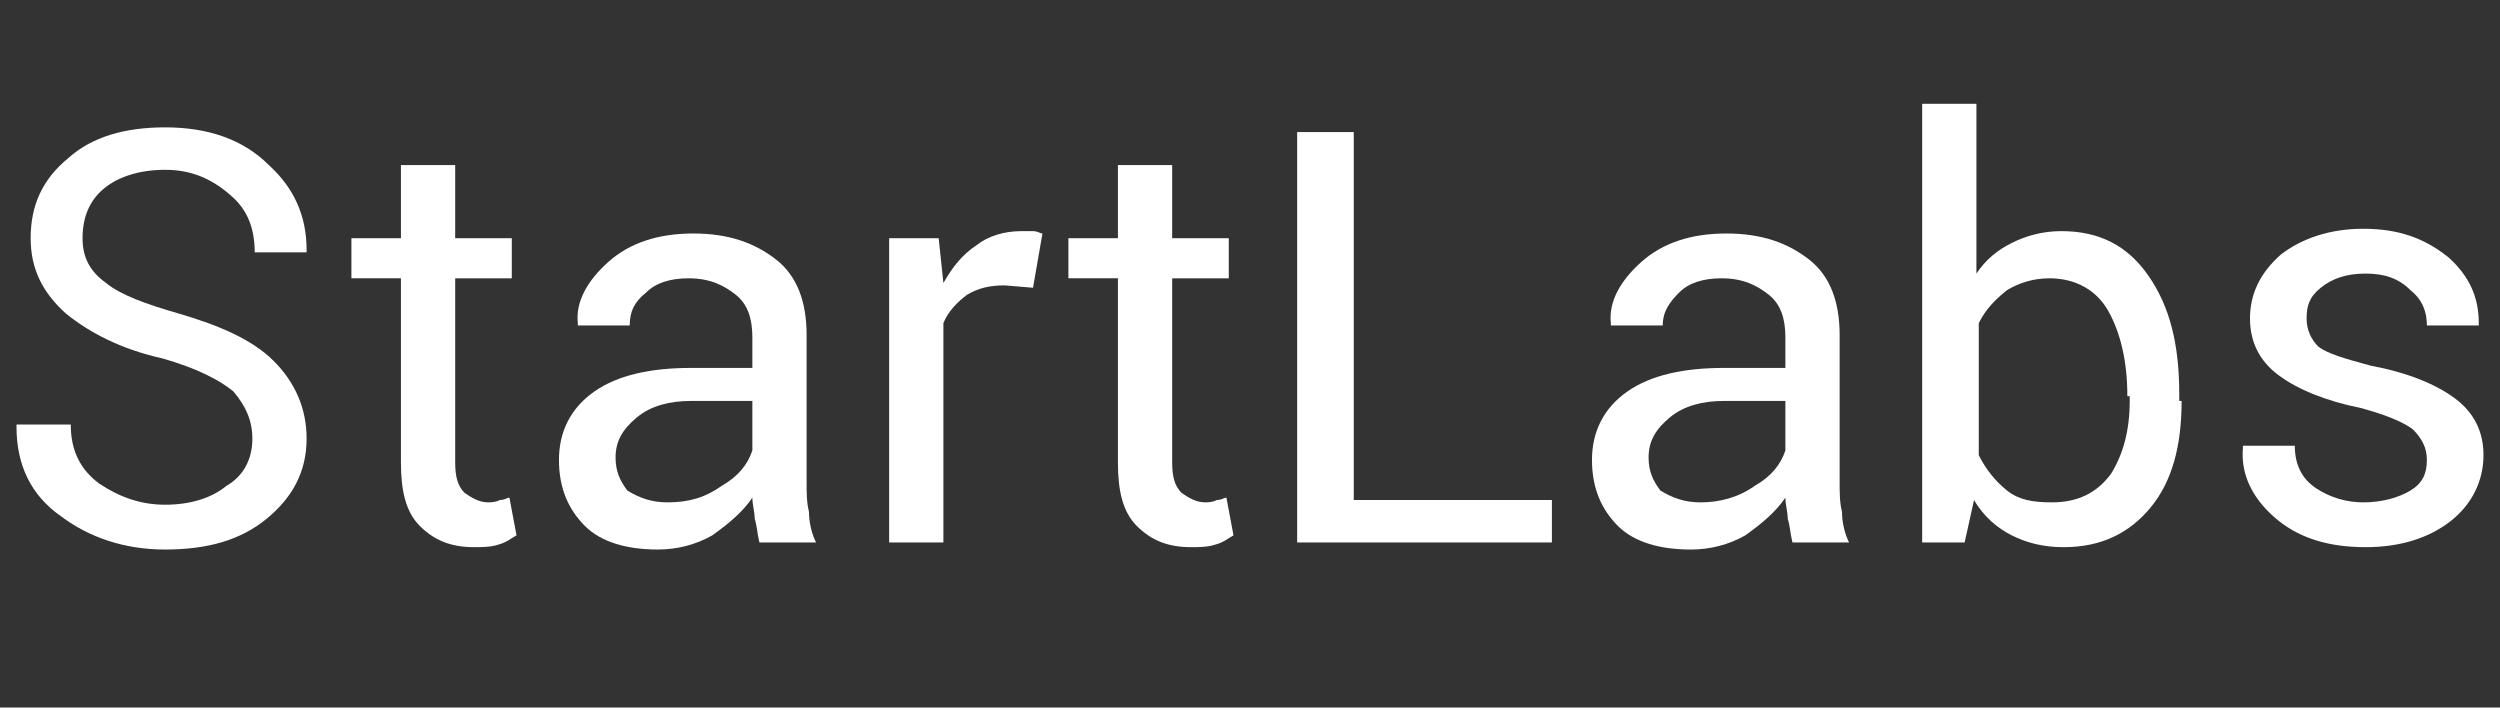
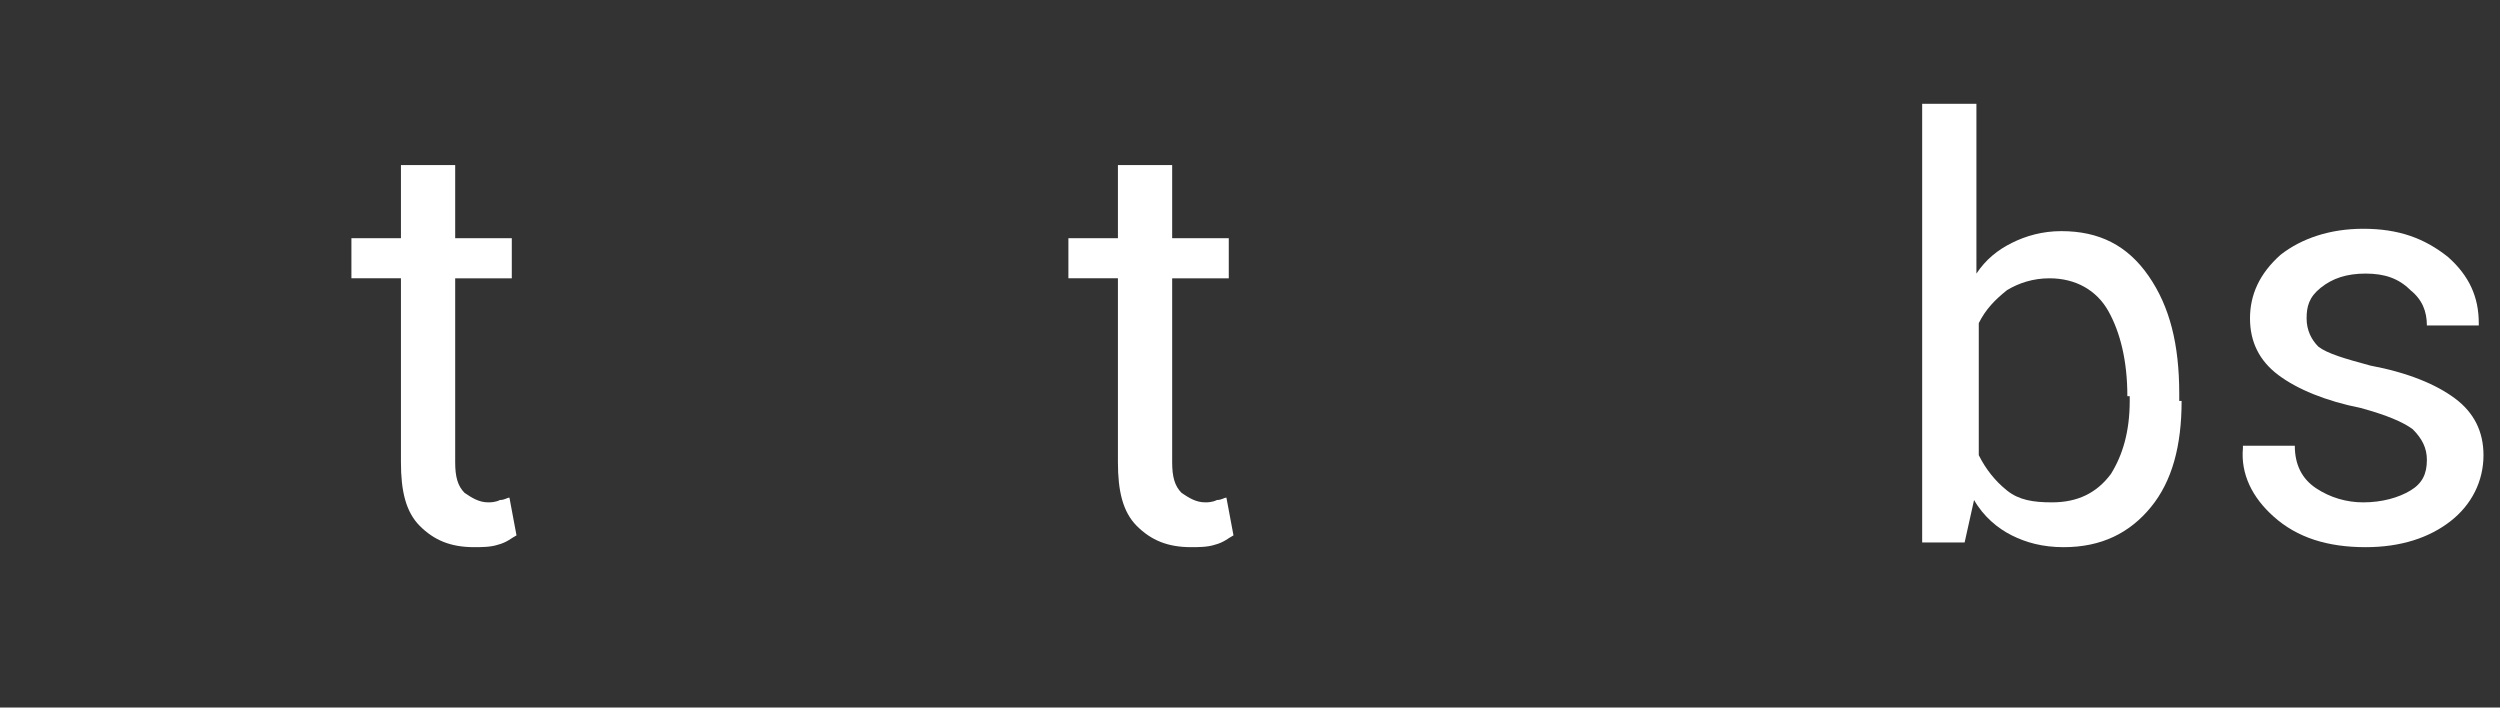
<svg xmlns="http://www.w3.org/2000/svg" version="1.1" id="_x32_e211705-e0cd-4b64-9733-dac1f8962f4d" x="0px" y="0px" viewBox="0 0 106 30" style="enable-background:new 0 0 106 30;" xml:space="preserve">
  <rect x="0" y="0" width="106" height="30" fill="#333333" stroke="none" />
  <style type="text/css">
	.st0{fill:#FFFFFF;}
</style>
  <title>startlabs-logo</title>
  <g>
-     <path class="st0" d="M10.7,18.6c0-0.8-0.3-1.4-0.8-2c-0.6-0.5-1.6-1-3-1.4c-1.8-0.4-3.1-1.1-4.1-1.9c-1-0.9-1.5-1.9-1.5-3.2   c0-1.4,0.5-2.5,1.6-3.4C3.9,5.8,5.3,5.4,7,5.4c1.8,0,3.3,0.5,4.4,1.6c1.1,1,1.6,2.2,1.6,3.6l0,0.1h-2.2c0-1-0.3-1.8-1-2.4   C8.9,7.5,8,7.2,7,7.2C5.9,7.2,5,7.5,4.4,8s-0.9,1.2-0.9,2.1c0,0.8,0.3,1.4,1,1.9c0.6,0.5,1.7,0.9,3.1,1.3c1.7,0.5,3.1,1.1,4,2   c0.9,0.9,1.4,2,1.4,3.3c0,1.4-0.6,2.5-1.7,3.4c-1.1,0.9-2.5,1.3-4.3,1.3c-1.7,0-3.2-0.5-4.4-1.4c-1.3-0.9-1.9-2.2-1.9-3.8l0-0.1H3   c0,1.1,0.4,1.9,1.2,2.5C5.1,21.1,6,21.4,7,21.4c1.1,0,2-0.3,2.6-0.8C10.3,20.2,10.7,19.5,10.7,18.6z" />
    <path class="st0" d="M19.3,7v3.1h2.4v1.7h-2.4v7.8c0,0.6,0.1,1,0.4,1.3c0.3,0.2,0.6,0.4,1,0.4c0.1,0,0.3,0,0.5-0.1   c0.2,0,0.3-0.1,0.4-0.1l0.3,1.6c-0.2,0.1-0.4,0.3-0.8,0.4c-0.3,0.1-0.7,0.1-1,0.1c-1,0-1.7-0.3-2.3-0.9c-0.6-0.6-0.8-1.5-0.8-2.7   v-7.8h-2.1v-1.7h2.1V7H19.3z" />
-     <path class="st0" d="M32.2,23c-0.1-0.4-0.1-0.7-0.2-1c0-0.3-0.1-0.6-0.1-0.9c-0.4,0.6-1,1.1-1.7,1.6c-0.7,0.4-1.5,0.6-2.3,0.6   c-1.3,0-2.4-0.3-3.1-1c-0.7-0.7-1.1-1.6-1.1-2.8c0-1.2,0.5-2.2,1.5-2.9c1-0.7,2.4-1,4.1-1h2.6v-1.3c0-0.8-0.2-1.4-0.7-1.8   c-0.5-0.4-1.1-0.7-2-0.7c-0.8,0-1.4,0.2-1.8,0.6c-0.5,0.4-0.7,0.8-0.7,1.4l-2.2,0l0-0.1c-0.1-0.9,0.4-1.8,1.3-2.6   c0.9-0.8,2.1-1.2,3.6-1.2c1.5,0,2.6,0.4,3.5,1.1c0.9,0.7,1.3,1.8,1.3,3.2v6.2c0,0.5,0,0.9,0.1,1.3c0,0.4,0.1,0.9,0.3,1.3H32.2z    M28.3,21.3c0.9,0,1.6-0.2,2.3-0.7c0.7-0.4,1.1-0.9,1.3-1.5V17h-2.6c-0.9,0-1.7,0.2-2.3,0.7c-0.6,0.5-0.9,1-0.9,1.7   c0,0.6,0.2,1,0.5,1.4C27.1,21.1,27.6,21.3,28.3,21.3z" />
-     <path class="st0" d="M43.8,12.2l-1.2-0.1c-0.6,0-1.1,0.1-1.6,0.4c-0.4,0.3-0.8,0.7-1,1.2V23h-2.3V10.1h2.1L40,12   c0.4-0.7,0.8-1.2,1.4-1.6c0.5-0.4,1.2-0.6,1.9-0.6c0.2,0,0.3,0,0.5,0c0.2,0,0.3,0.1,0.4,0.1L43.8,12.2z" />
    <path class="st0" d="M49.7,7v3.1h2.4v1.7h-2.4v7.8c0,0.6,0.1,1,0.4,1.3c0.3,0.2,0.6,0.4,1,0.4c0.1,0,0.3,0,0.5-0.1   c0.2,0,0.3-0.1,0.4-0.1l0.3,1.6c-0.2,0.1-0.4,0.3-0.8,0.4c-0.3,0.1-0.7,0.1-1,0.1c-1,0-1.7-0.3-2.3-0.9c-0.6-0.6-0.8-1.5-0.8-2.7   v-7.8h-2.1v-1.7h2.1V7H49.7z" />
-     <path class="st0" d="M57.3,21.2h8.5V23H55V5.6h2.4V21.2z" />
-     <path class="st0" d="M76,23c-0.1-0.4-0.1-0.7-0.2-1c0-0.3-0.1-0.6-0.1-0.9c-0.4,0.6-1,1.1-1.7,1.6c-0.7,0.4-1.5,0.6-2.3,0.6   c-1.3,0-2.4-0.3-3.1-1c-0.7-0.7-1.1-1.6-1.1-2.8c0-1.2,0.5-2.2,1.5-2.9c1-0.7,2.4-1,4.1-1h2.6v-1.3c0-0.8-0.2-1.4-0.7-1.8   c-0.5-0.4-1.1-0.7-2-0.7c-0.8,0-1.4,0.2-1.8,0.6s-0.7,0.8-0.7,1.4l-2.2,0l0-0.1c-0.1-0.9,0.4-1.8,1.3-2.6c0.9-0.8,2.1-1.2,3.6-1.2   c1.5,0,2.6,0.4,3.5,1.1s1.3,1.8,1.3,3.2v6.2c0,0.5,0,0.9,0.1,1.3c0,0.4,0.1,0.9,0.3,1.3H76z M72.1,21.3c0.8,0,1.6-0.2,2.3-0.7   c0.7-0.4,1.1-0.9,1.3-1.5V17h-2.6c-0.9,0-1.7,0.2-2.3,0.7c-0.6,0.5-0.9,1-0.9,1.7c0,0.6,0.2,1,0.5,1.4   C70.9,21.1,71.4,21.3,72.1,21.3z" />
    <path class="st0" d="M92.5,17c0,1.9-0.4,3.4-1.3,4.5c-0.9,1.1-2.1,1.7-3.7,1.7c-0.9,0-1.6-0.2-2.2-0.5s-1.2-0.8-1.6-1.5L83.3,23   h-1.8V4.4h2.3v7.2c0.4-0.6,0.9-1,1.5-1.3c0.6-0.3,1.3-0.5,2.1-0.5c1.6,0,2.8,0.6,3.7,1.9c0.9,1.3,1.3,2.9,1.3,5V17z M90.2,16.8   c0-1.5-0.3-2.7-0.8-3.6c-0.5-0.9-1.4-1.4-2.5-1.4c-0.7,0-1.3,0.2-1.8,0.5c-0.5,0.4-0.9,0.8-1.2,1.4v5.6c0.3,0.6,0.7,1.1,1.2,1.5   c0.5,0.4,1.1,0.5,1.9,0.5c1.1,0,1.9-0.4,2.5-1.2c0.5-0.8,0.8-1.8,0.8-3.1V16.8z" />
    <path class="st0" d="M102.9,19.5c0-0.5-0.2-0.9-0.6-1.3c-0.4-0.3-1.1-0.6-2.2-0.9c-1.5-0.3-2.7-0.8-3.5-1.4   c-0.8-0.6-1.2-1.4-1.2-2.4c0-1,0.4-1.9,1.3-2.7c0.9-0.7,2.1-1.1,3.5-1.1c1.5,0,2.6,0.4,3.6,1.2c0.9,0.8,1.3,1.7,1.3,2.8l0,0.1h-2.2   c0-0.6-0.2-1.1-0.7-1.5c-0.5-0.5-1.1-0.7-1.9-0.7c-0.8,0-1.4,0.2-1.9,0.6s-0.6,0.8-0.6,1.3c0,0.5,0.2,0.9,0.5,1.2   c0.4,0.3,1.1,0.5,2.2,0.8c1.6,0.3,2.8,0.8,3.6,1.4c0.8,0.6,1.2,1.4,1.2,2.4c0,1.1-0.5,2.1-1.4,2.8c-0.9,0.7-2.1,1.1-3.6,1.1   c-1.6,0-2.9-0.4-3.9-1.3c-0.9-0.8-1.4-1.8-1.3-2.9l0-0.1h2.2c0,0.8,0.3,1.4,0.9,1.8s1.3,0.6,2,0.6c0.8,0,1.5-0.2,2-0.5   C102.7,20.5,102.9,20.1,102.9,19.5z" />
  </g>
</svg>